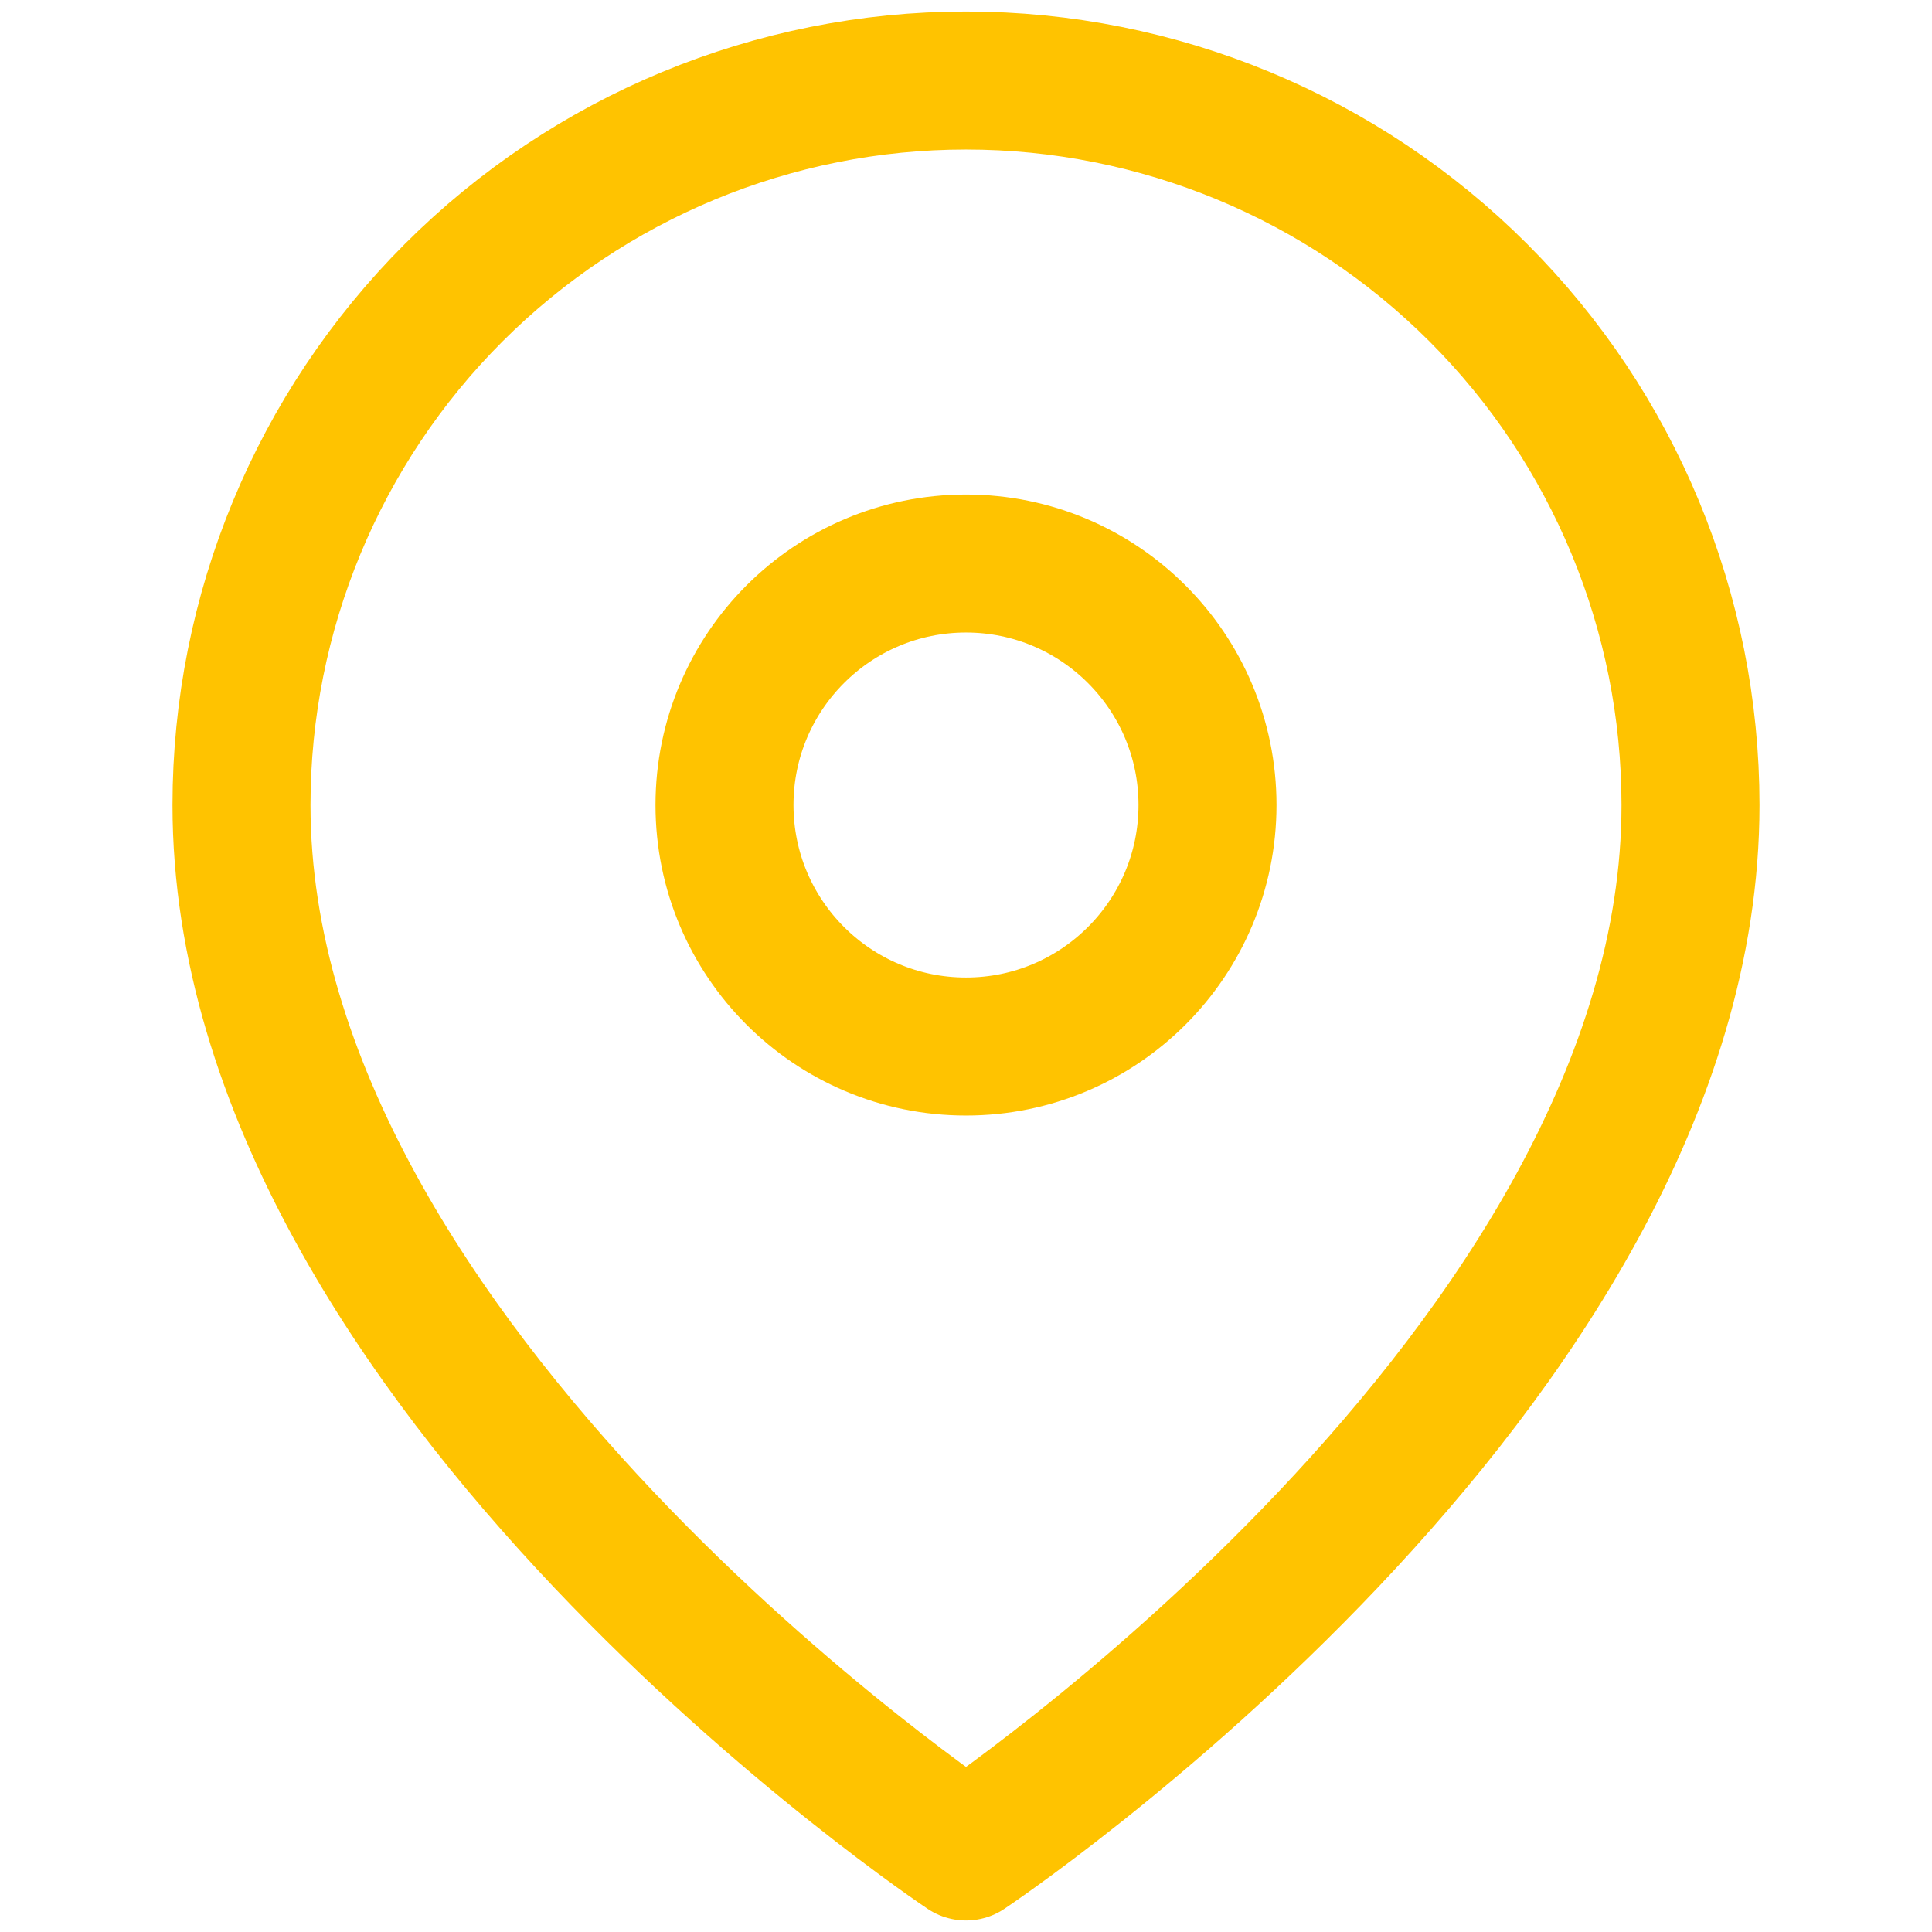
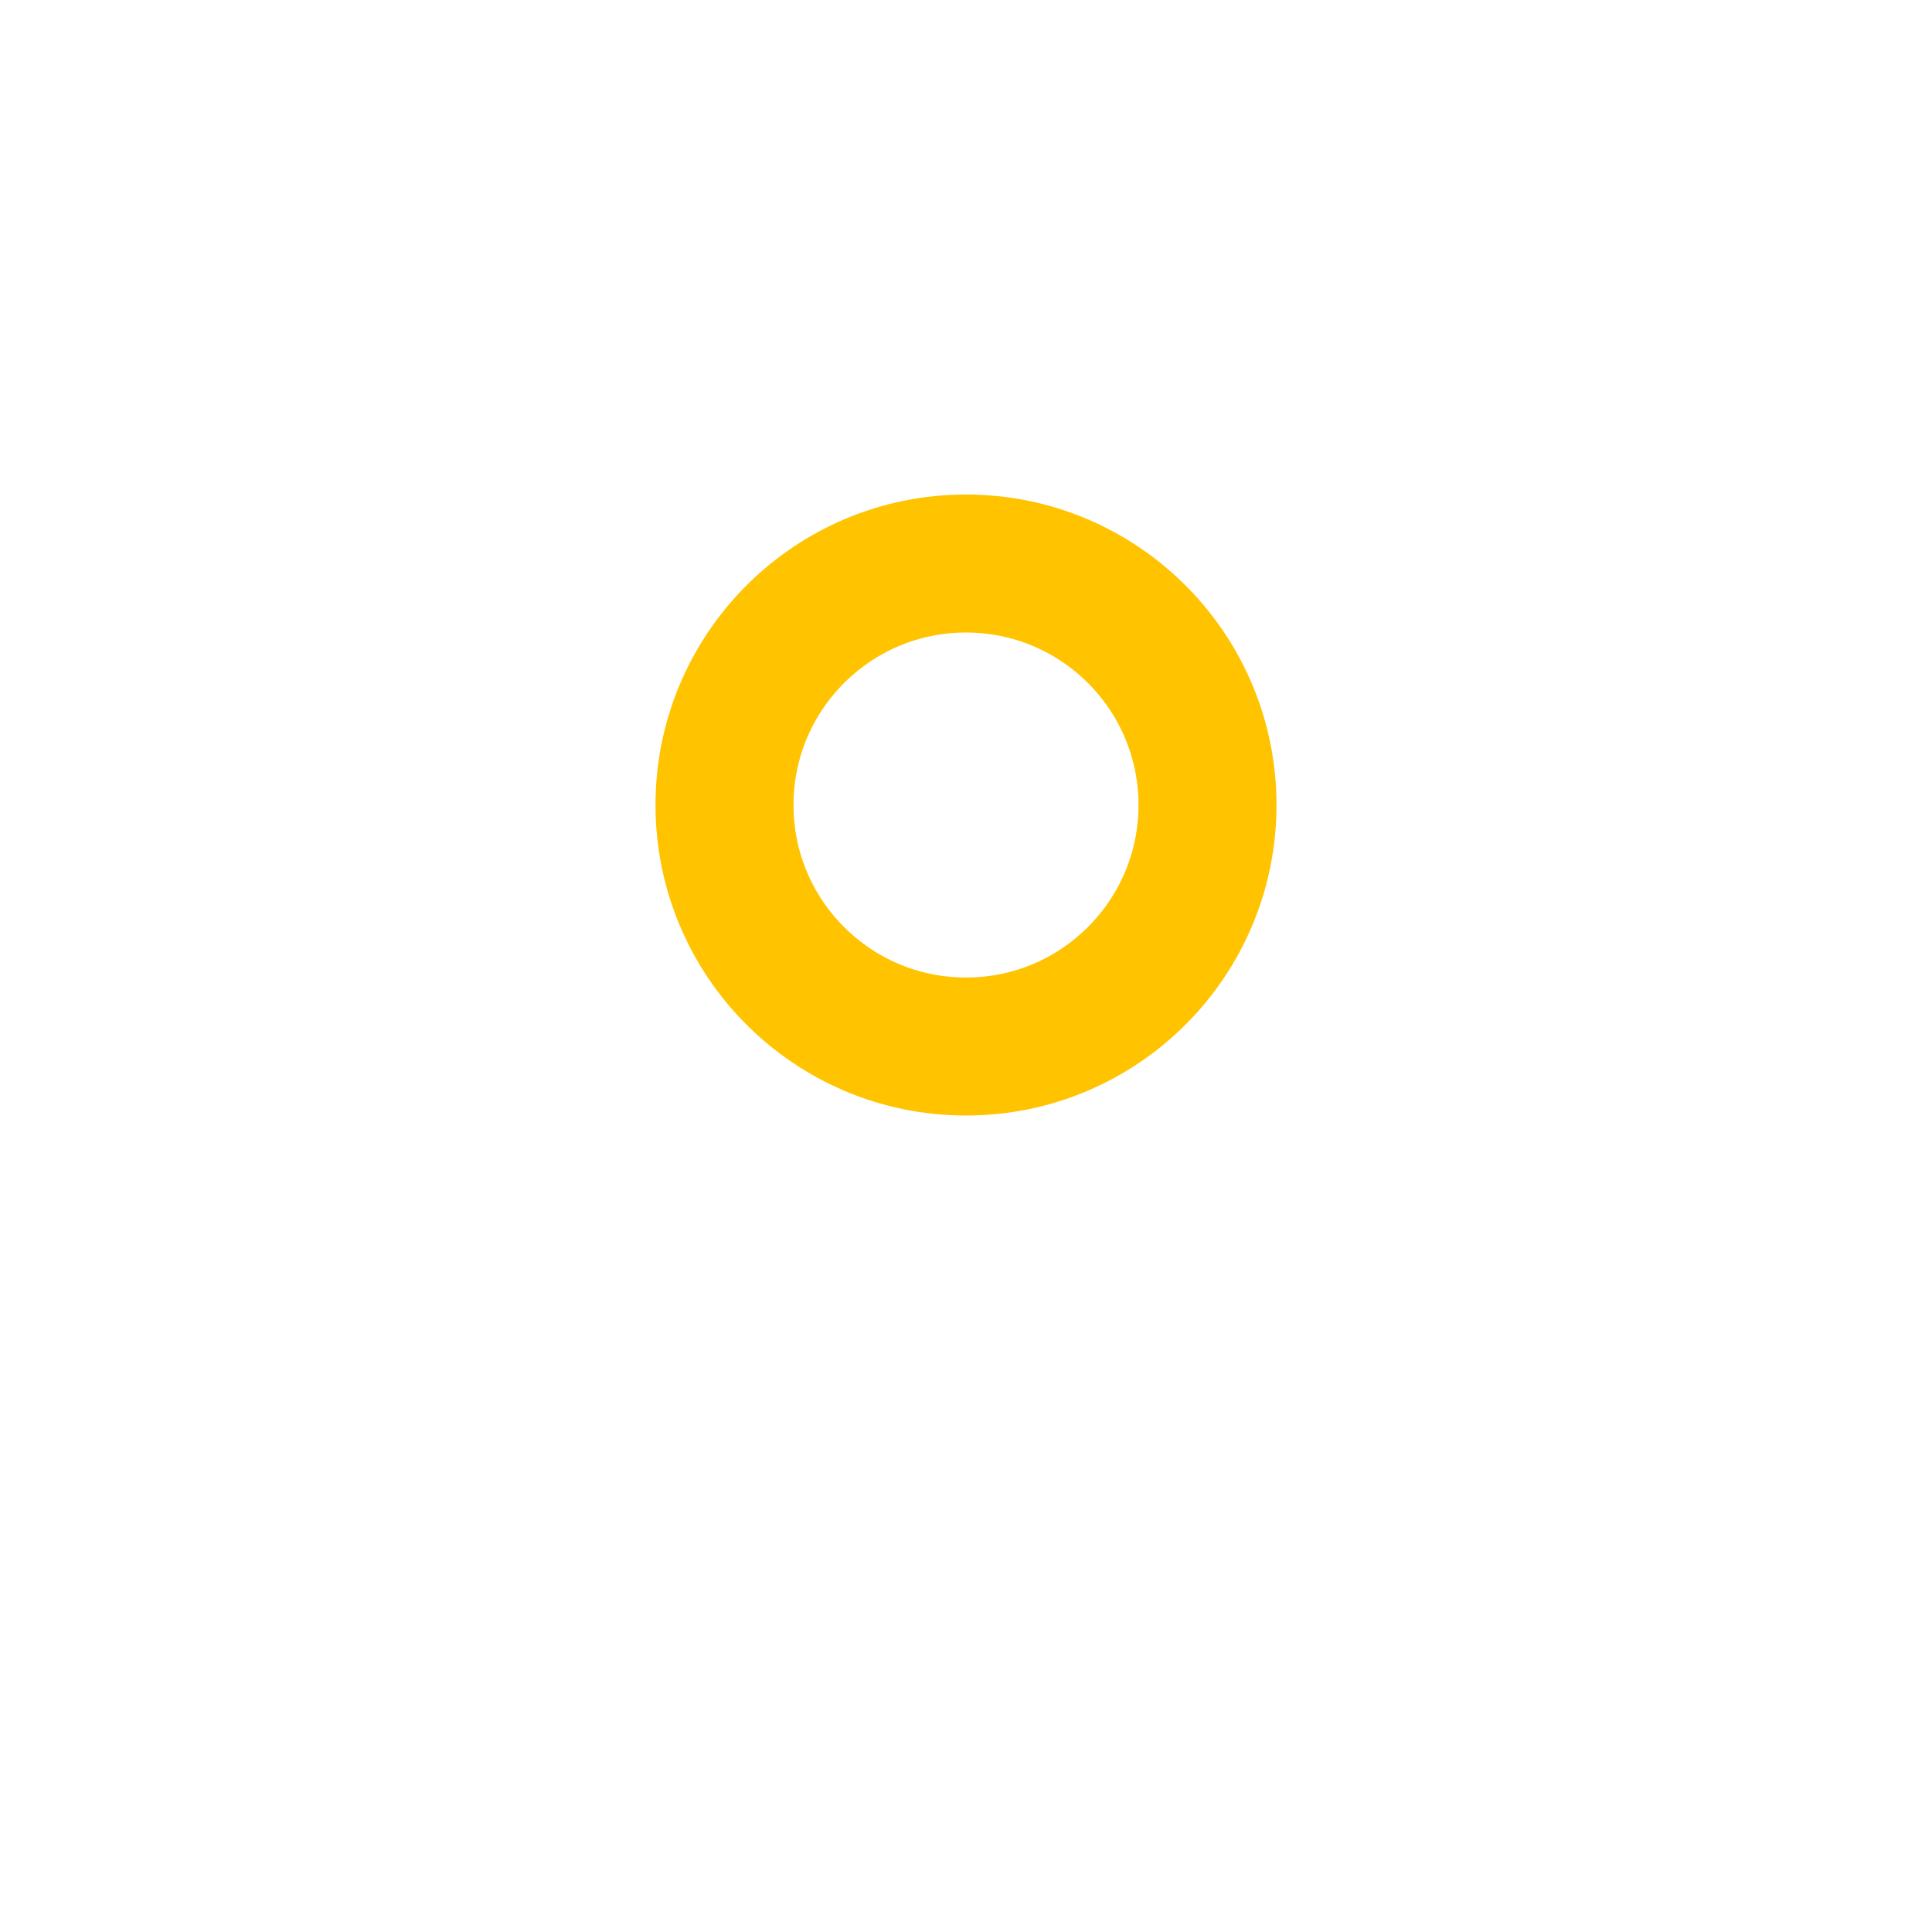
<svg xmlns="http://www.w3.org/2000/svg" width="28" height="28" viewBox="0 0 28 28" fill="none">
-   <path d="M24.5 11.667C24.5 19.833 14 26.833 14 26.833C14 26.833 3.5 19.833 3.5 11.667C3.5 8.882 4.606 6.211 6.575 4.242C8.545 2.273 11.215 1.167 14 1.167C16.785 1.167 19.456 2.273 21.425 4.242C23.394 6.211 24.5 8.882 24.5 11.667Z" stroke="#FFC300" stroke-width="2" stroke-linecap="round" stroke-linejoin="round" />
  <path d="M14 15.167C15.933 15.167 17.5 13.6 17.5 11.667C17.5 9.734 15.933 8.167 14 8.167C12.067 8.167 10.5 9.734 10.5 11.667C10.5 13.6 12.067 15.167 14 15.167Z" stroke="#FFC300" stroke-width="2" stroke-linecap="round" stroke-linejoin="round" />
</svg>